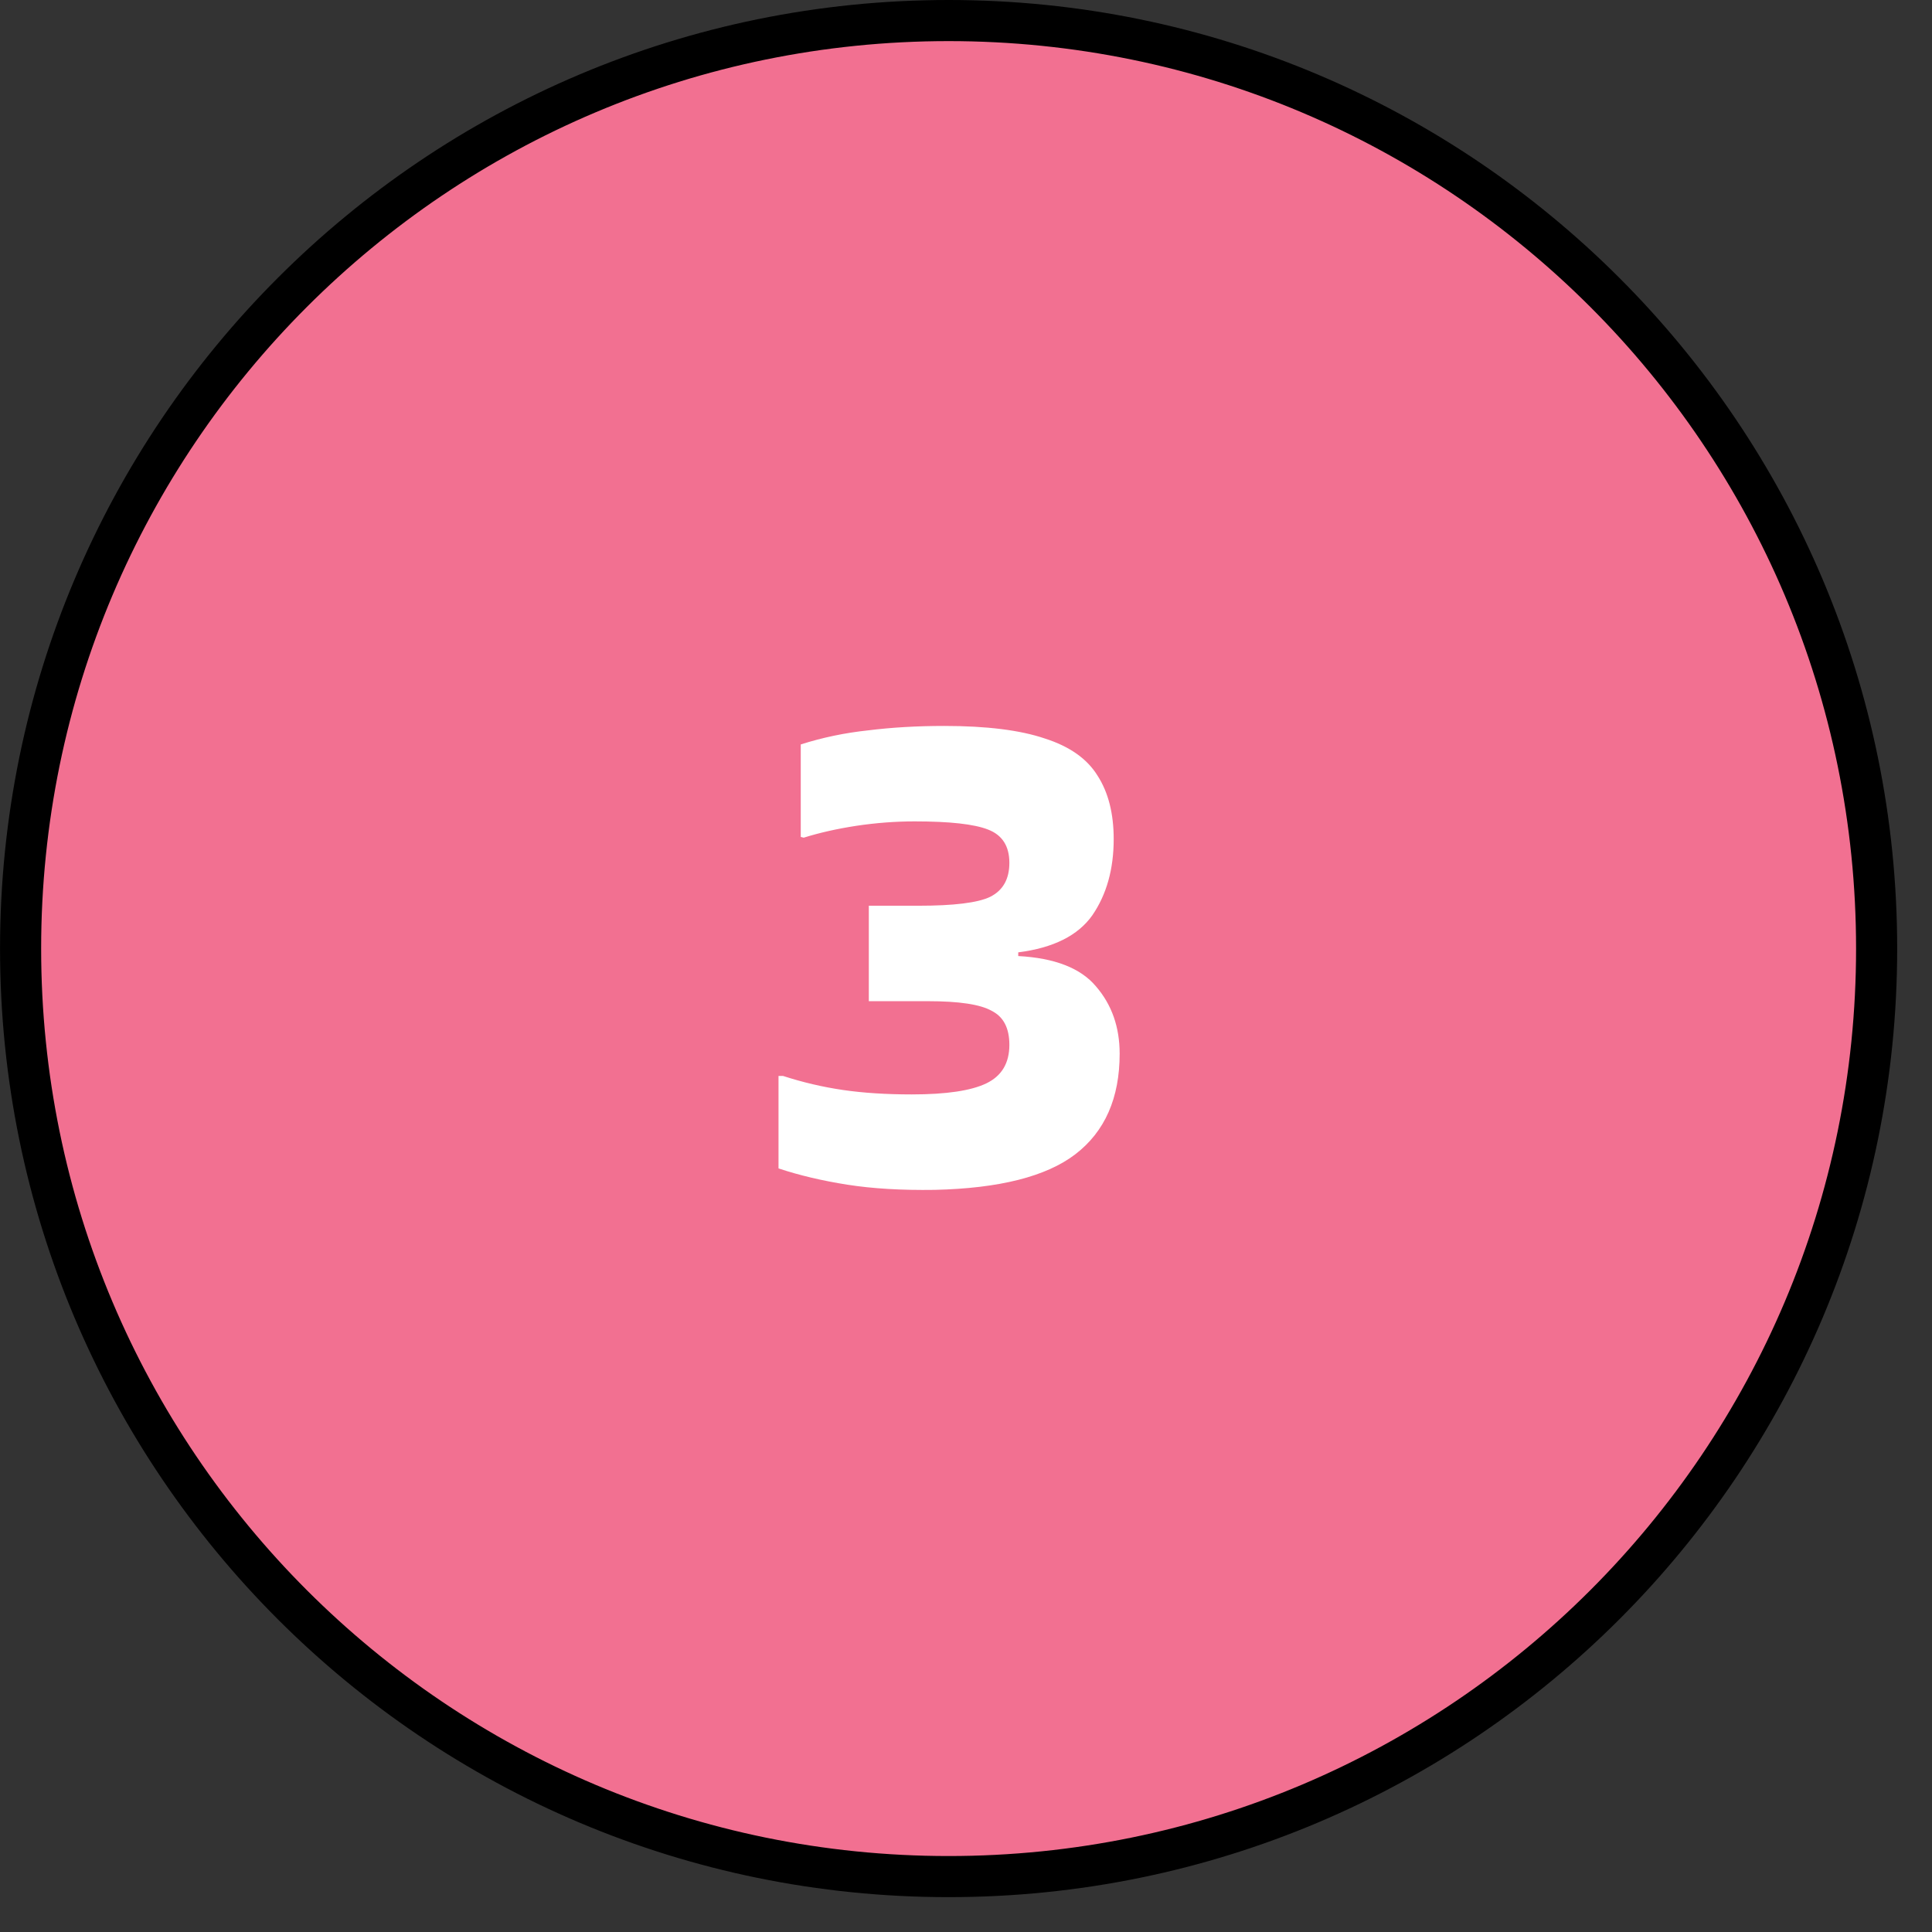
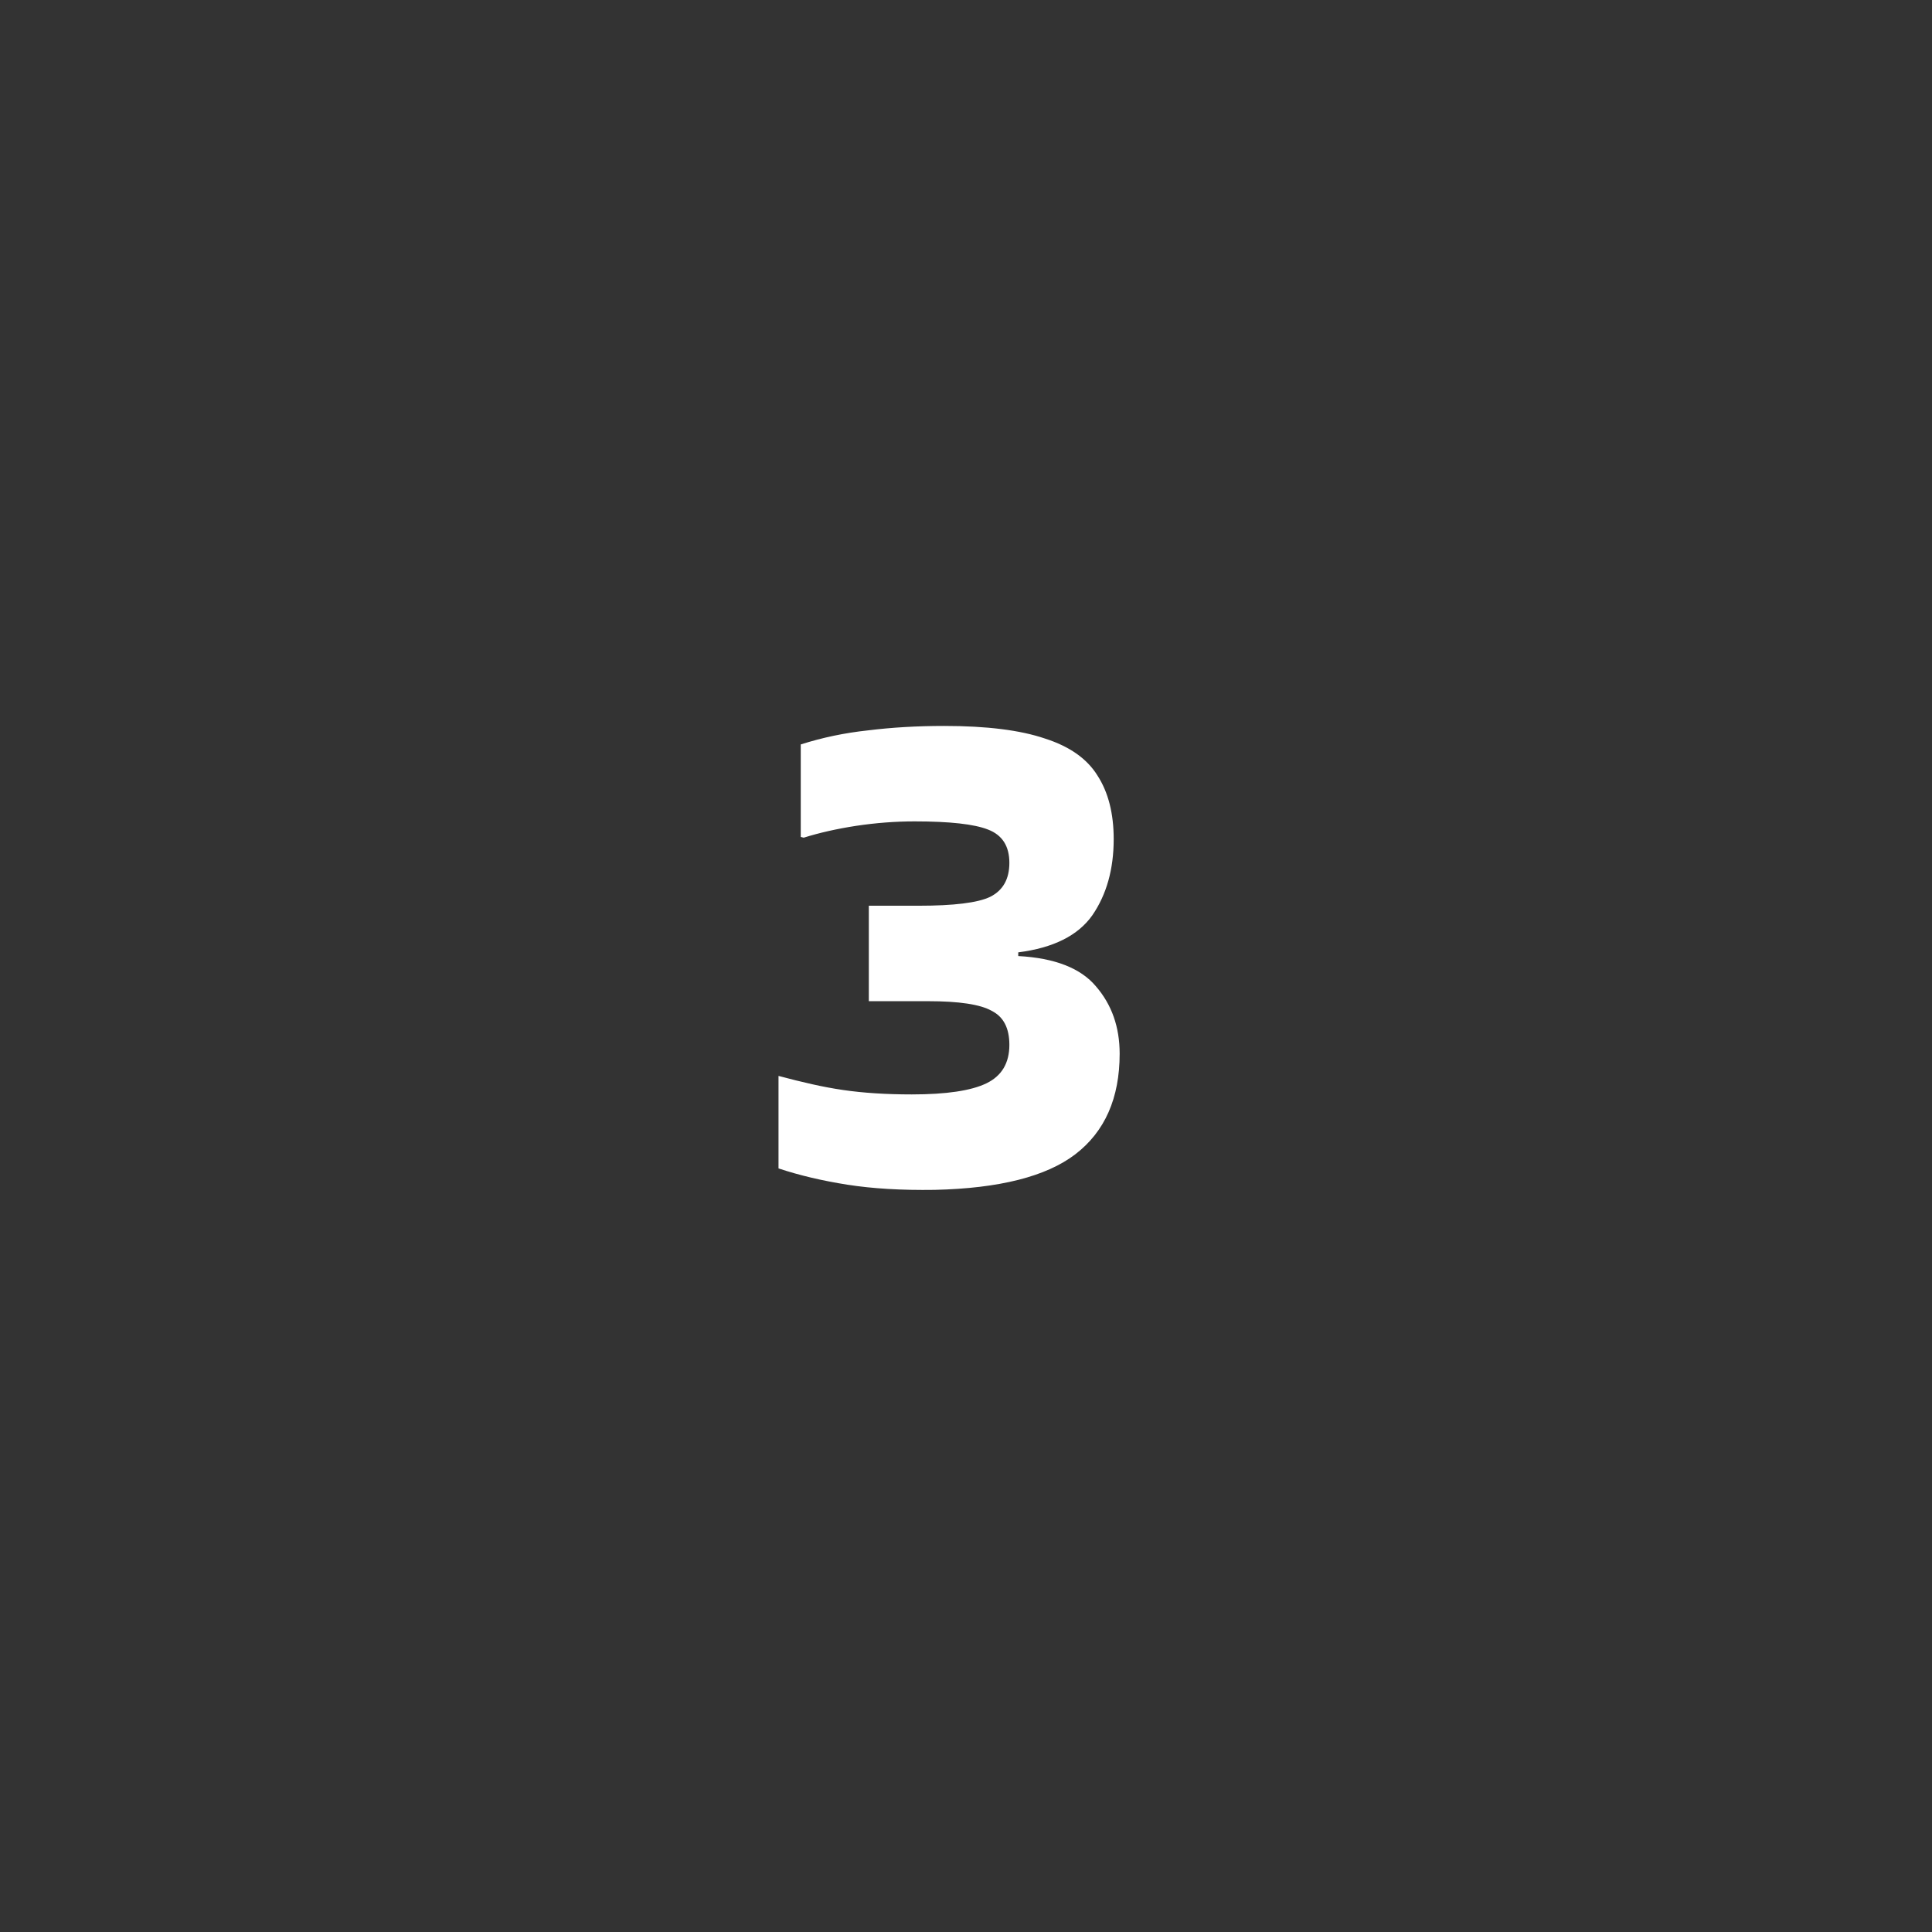
<svg xmlns="http://www.w3.org/2000/svg" width="47" height="47" viewBox="0 0 47 47" fill="none">
  <rect x="0" y="0" width="47" height="47" fill="#333333" stroke="none" />
-   <path d="M23.077 0.5C35.545 0.5 45.653 10.608 45.653 23.076C45.653 35.545 35.545 45.652 23.077 45.652C10.608 45.652 0.501 35.545 0.501 23.076C0.501 10.608 10.608 0.5 23.077 0.5Z" fill="#F27091" stroke="black" />
-   <path d="M19.48 18.11C20.008 17.942 20.553 17.828 21.117 17.768C21.694 17.696 22.311 17.66 22.971 17.66C24.003 17.66 24.82 17.762 25.419 17.966C26.02 18.158 26.445 18.458 26.698 18.866C26.962 19.274 27.093 19.79 27.093 20.414C27.093 21.146 26.919 21.764 26.572 22.268C26.224 22.76 25.623 23.06 24.771 23.168V23.258C25.66 23.306 26.29 23.552 26.662 23.996C27.046 24.44 27.238 24.986 27.238 25.634C27.238 26.714 26.878 27.53 26.157 28.082C25.45 28.622 24.309 28.91 22.738 28.946C21.933 28.958 21.226 28.916 20.613 28.82C20.002 28.724 19.444 28.592 18.939 28.424V26.174H19.047C19.527 26.33 20.014 26.444 20.506 26.516C20.997 26.588 21.555 26.624 22.18 26.624C23.02 26.624 23.625 26.534 23.997 26.354C24.369 26.174 24.555 25.862 24.555 25.418C24.555 25.01 24.412 24.734 24.123 24.59C23.848 24.434 23.331 24.356 22.576 24.356H21.136V22.034H22.341C23.206 22.034 23.788 21.962 24.087 21.818C24.399 21.662 24.555 21.386 24.555 20.99C24.555 20.582 24.381 20.312 24.034 20.18C23.698 20.048 23.104 19.982 22.252 19.982C21.784 19.982 21.309 20.018 20.829 20.09C20.361 20.162 19.936 20.258 19.552 20.378L19.48 20.36V18.11Z" fill="white" />
+   <path d="M19.48 18.11C20.008 17.942 20.553 17.828 21.117 17.768C21.694 17.696 22.311 17.66 22.971 17.66C24.003 17.66 24.82 17.762 25.419 17.966C26.02 18.158 26.445 18.458 26.698 18.866C26.962 19.274 27.093 19.79 27.093 20.414C27.093 21.146 26.919 21.764 26.572 22.268C26.224 22.76 25.623 23.06 24.771 23.168V23.258C25.66 23.306 26.29 23.552 26.662 23.996C27.046 24.44 27.238 24.986 27.238 25.634C27.238 26.714 26.878 27.53 26.157 28.082C25.45 28.622 24.309 28.91 22.738 28.946C21.933 28.958 21.226 28.916 20.613 28.82C20.002 28.724 19.444 28.592 18.939 28.424V26.174C19.527 26.33 20.014 26.444 20.506 26.516C20.997 26.588 21.555 26.624 22.18 26.624C23.02 26.624 23.625 26.534 23.997 26.354C24.369 26.174 24.555 25.862 24.555 25.418C24.555 25.01 24.412 24.734 24.123 24.59C23.848 24.434 23.331 24.356 22.576 24.356H21.136V22.034H22.341C23.206 22.034 23.788 21.962 24.087 21.818C24.399 21.662 24.555 21.386 24.555 20.99C24.555 20.582 24.381 20.312 24.034 20.18C23.698 20.048 23.104 19.982 22.252 19.982C21.784 19.982 21.309 20.018 20.829 20.09C20.361 20.162 19.936 20.258 19.552 20.378L19.48 20.36V18.11Z" fill="white" />
</svg>